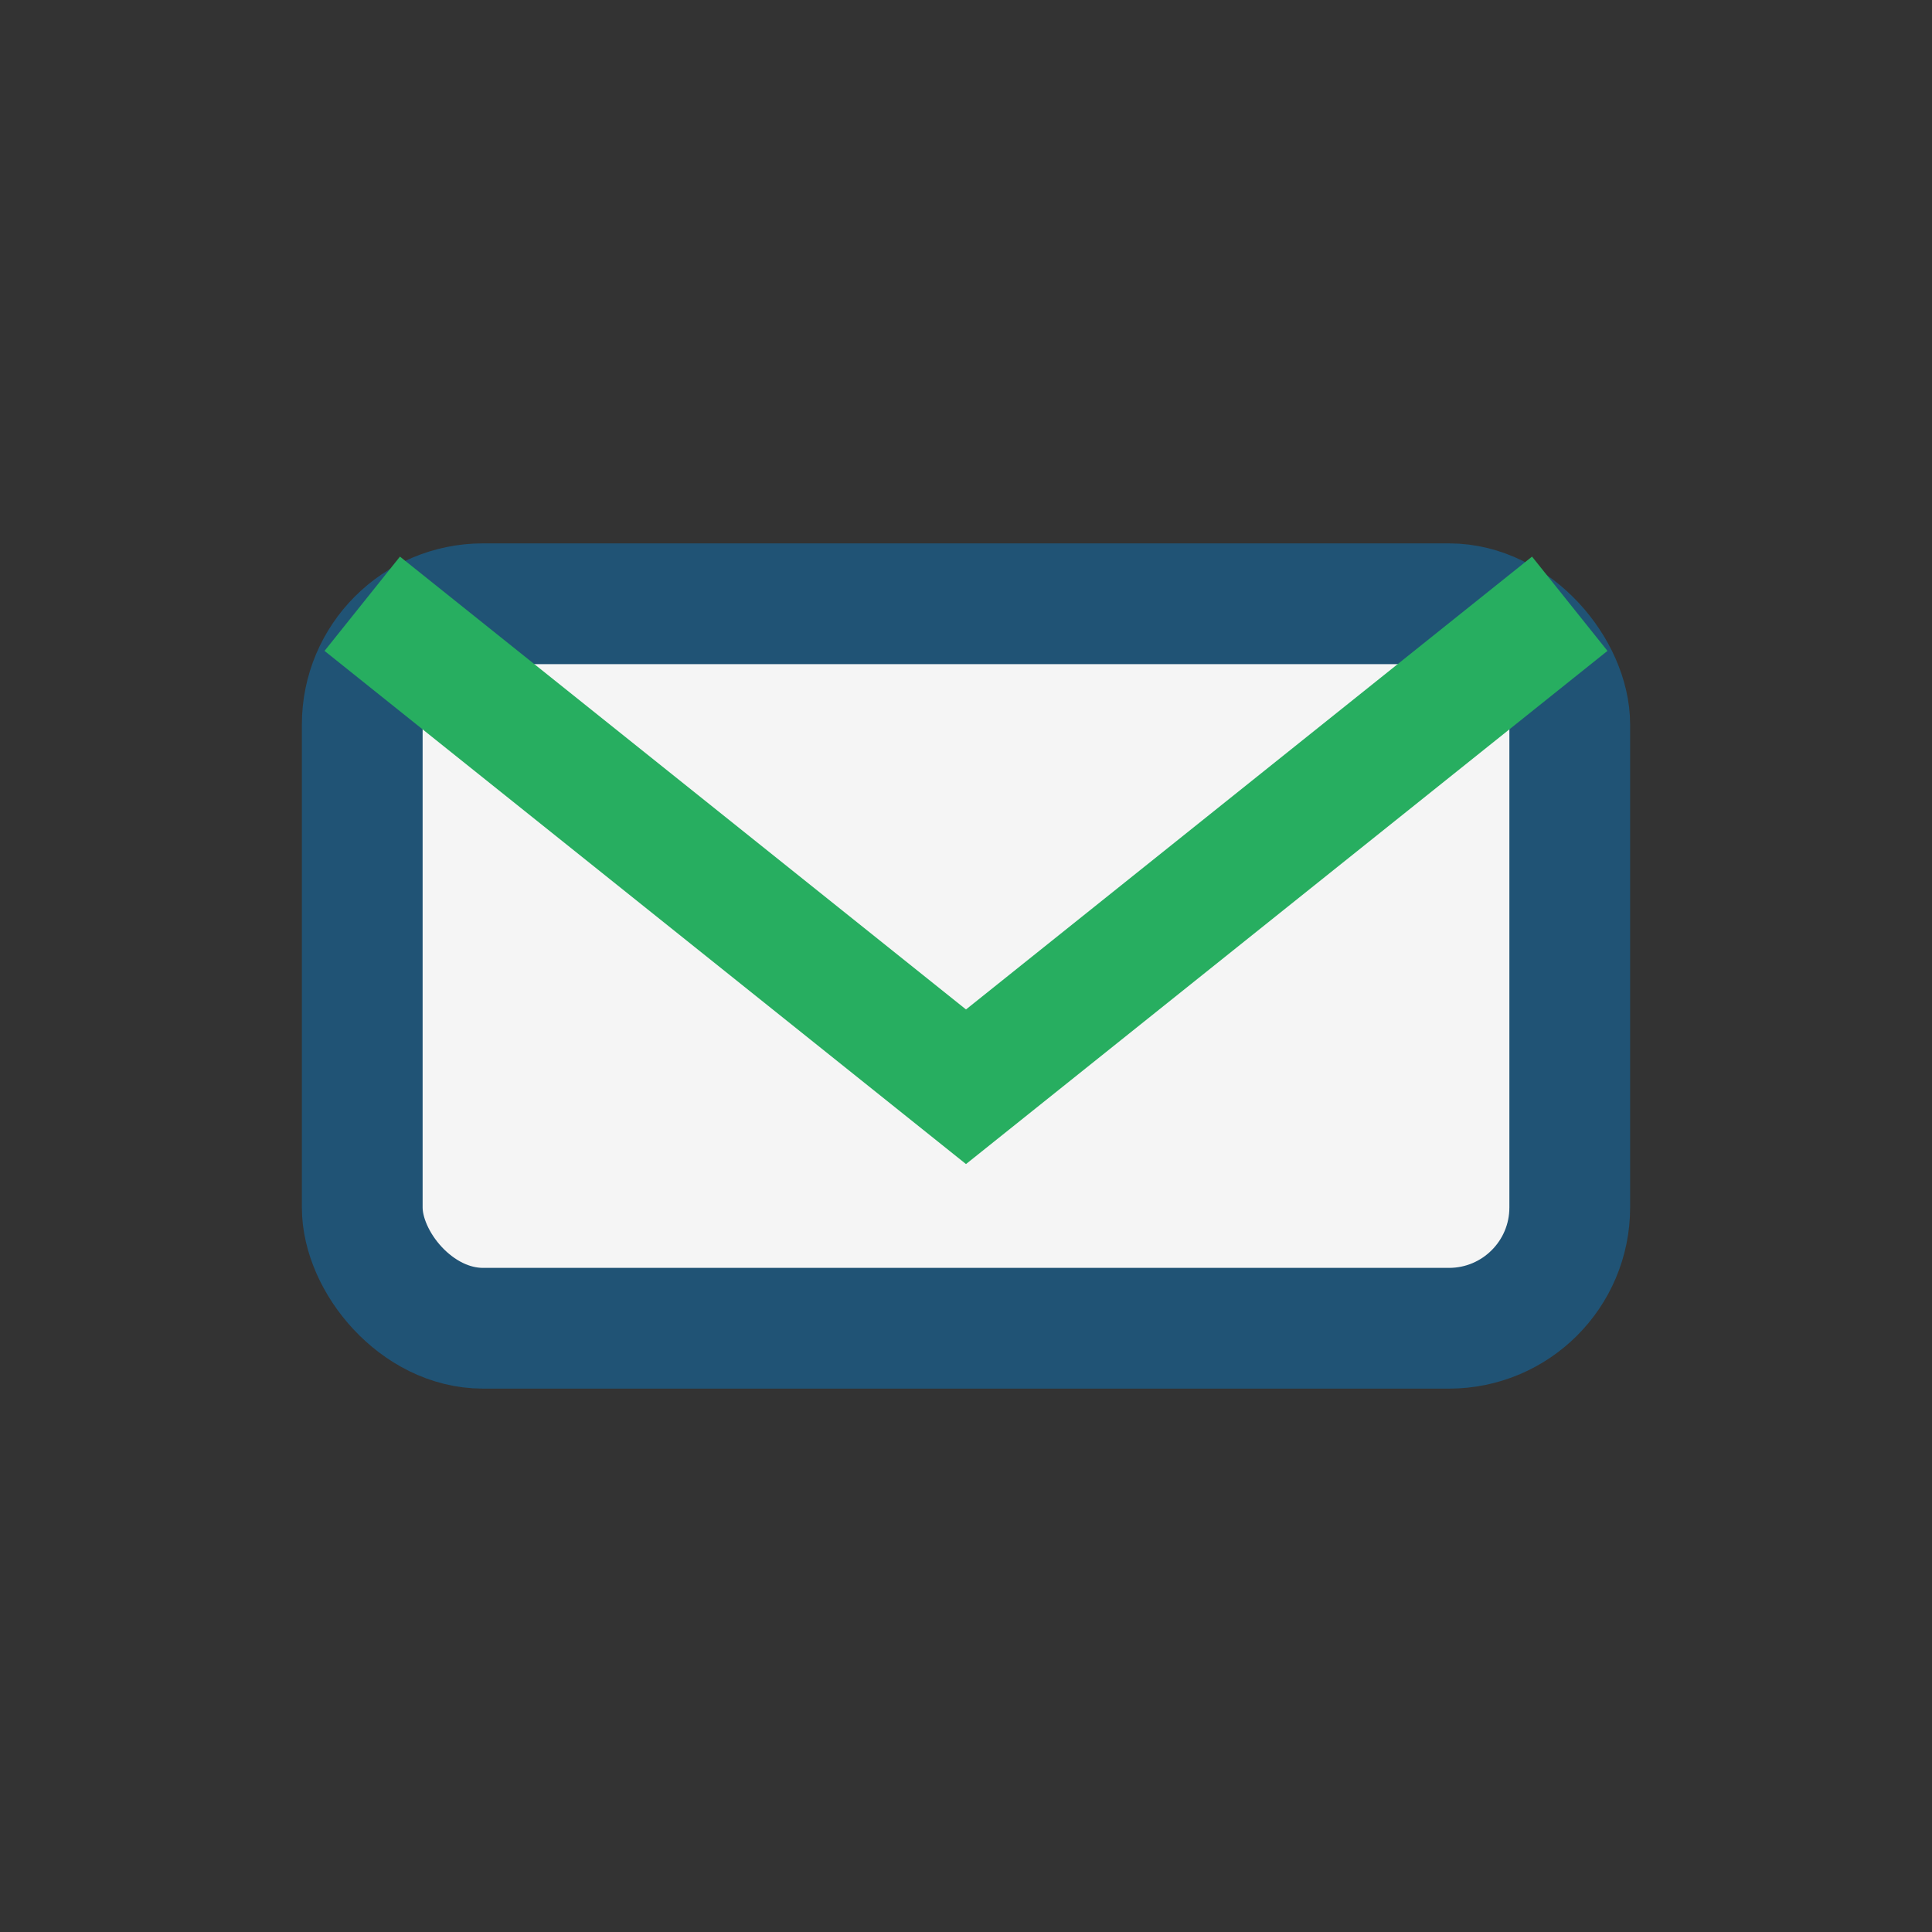
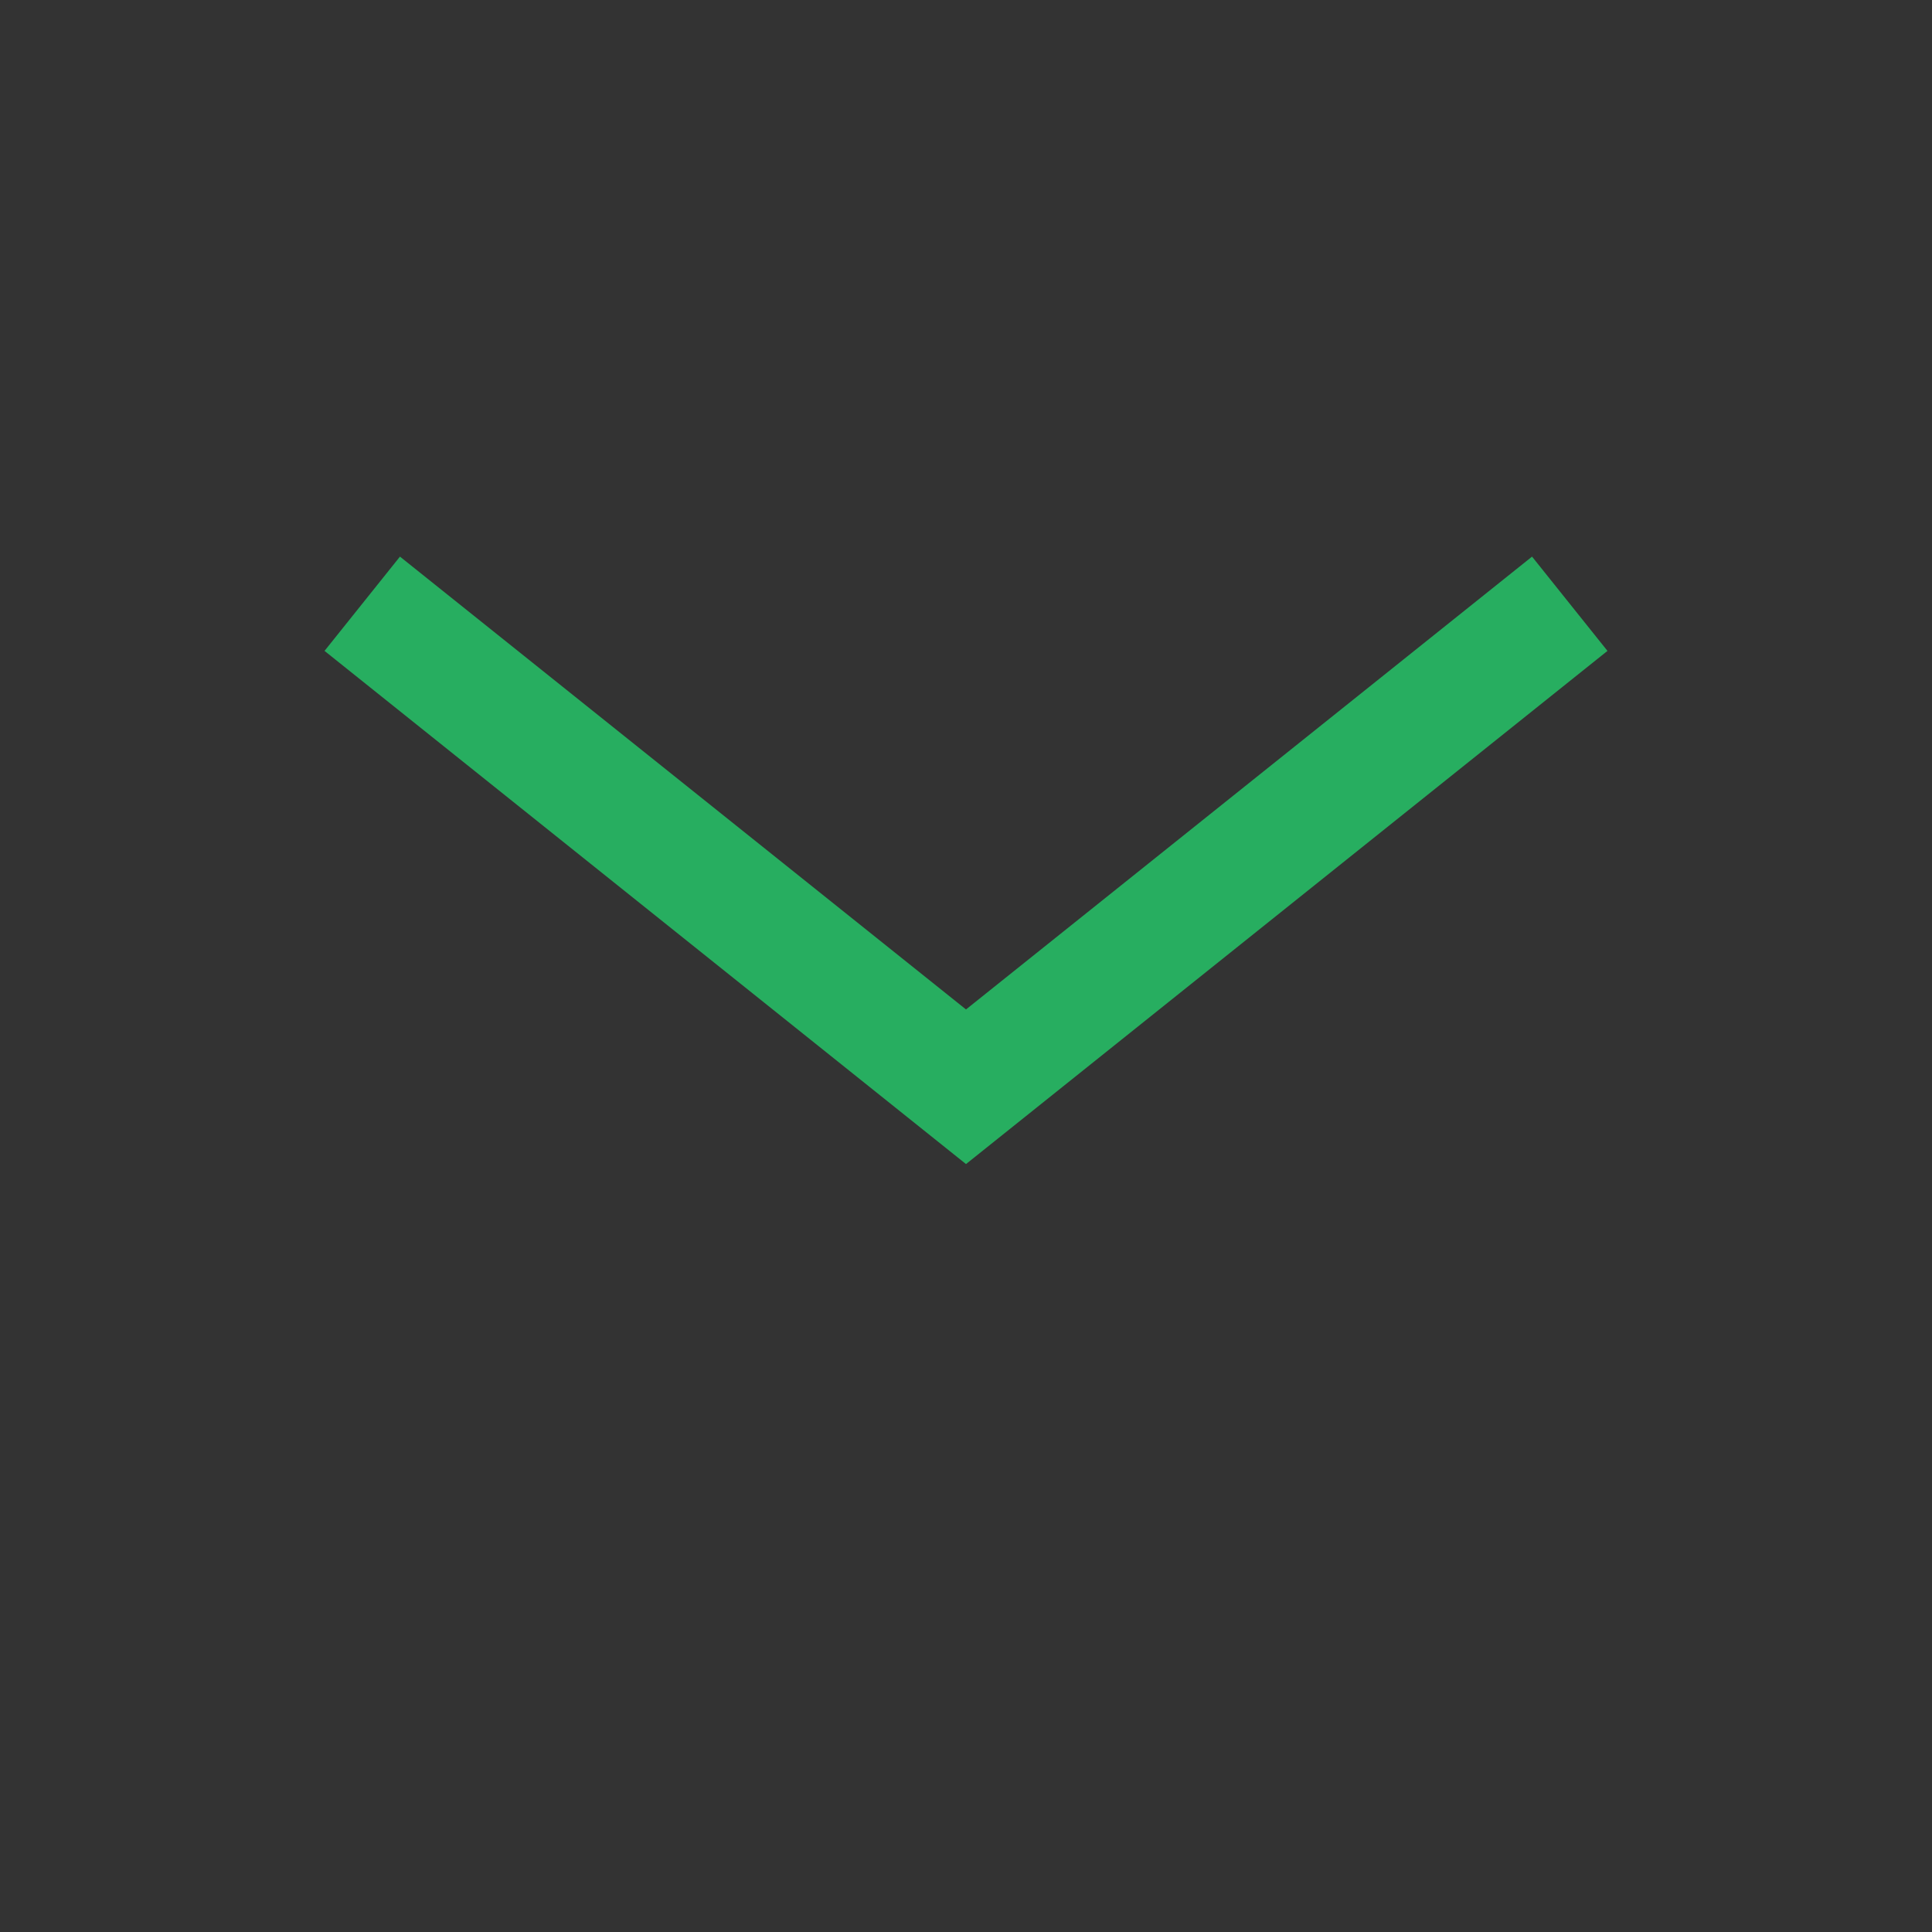
<svg xmlns="http://www.w3.org/2000/svg" width="32" height="32" viewBox="0 0 32 32">
  <rect x="0" y="0" width="32" height="32" fill="#333333" stroke="none" />
-   <rect x="6" y="10" width="20" height="12" rx="2" fill="#F5F5F5" stroke="#205375" stroke-width="2" />
  <path d="M6 10l10 8 10-8" fill="none" stroke="#27AE60" stroke-width="2" />
</svg>